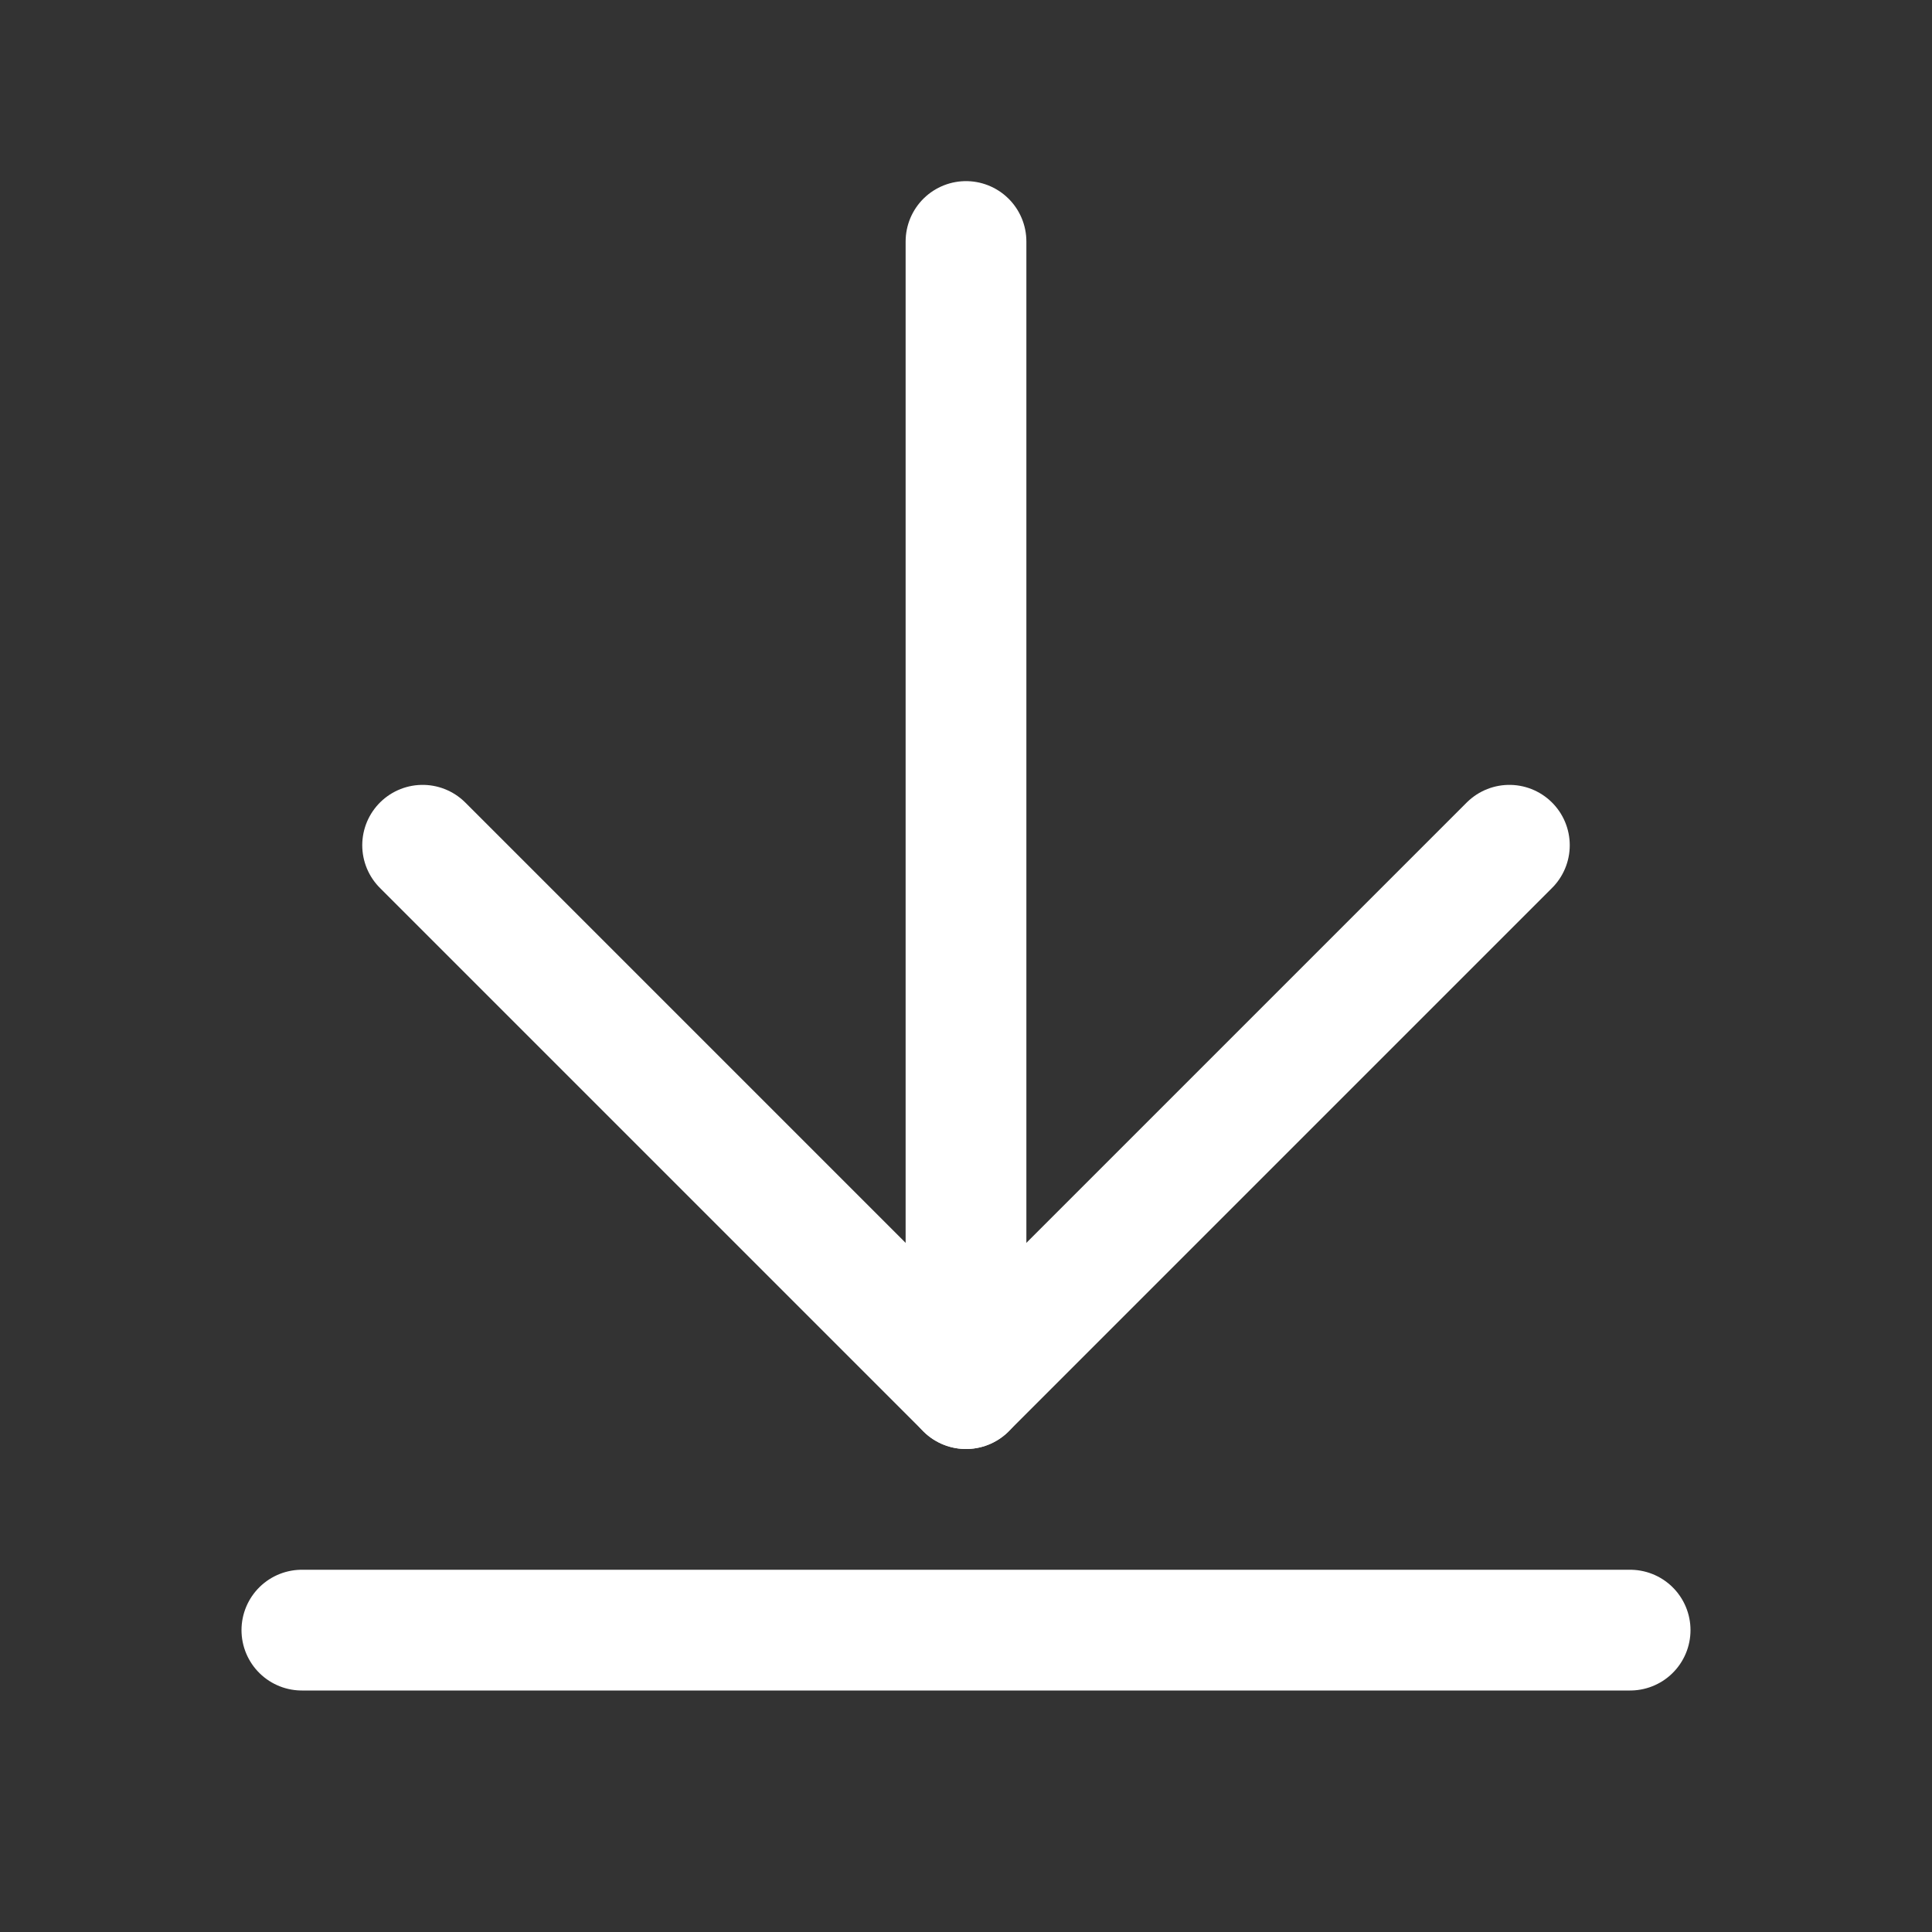
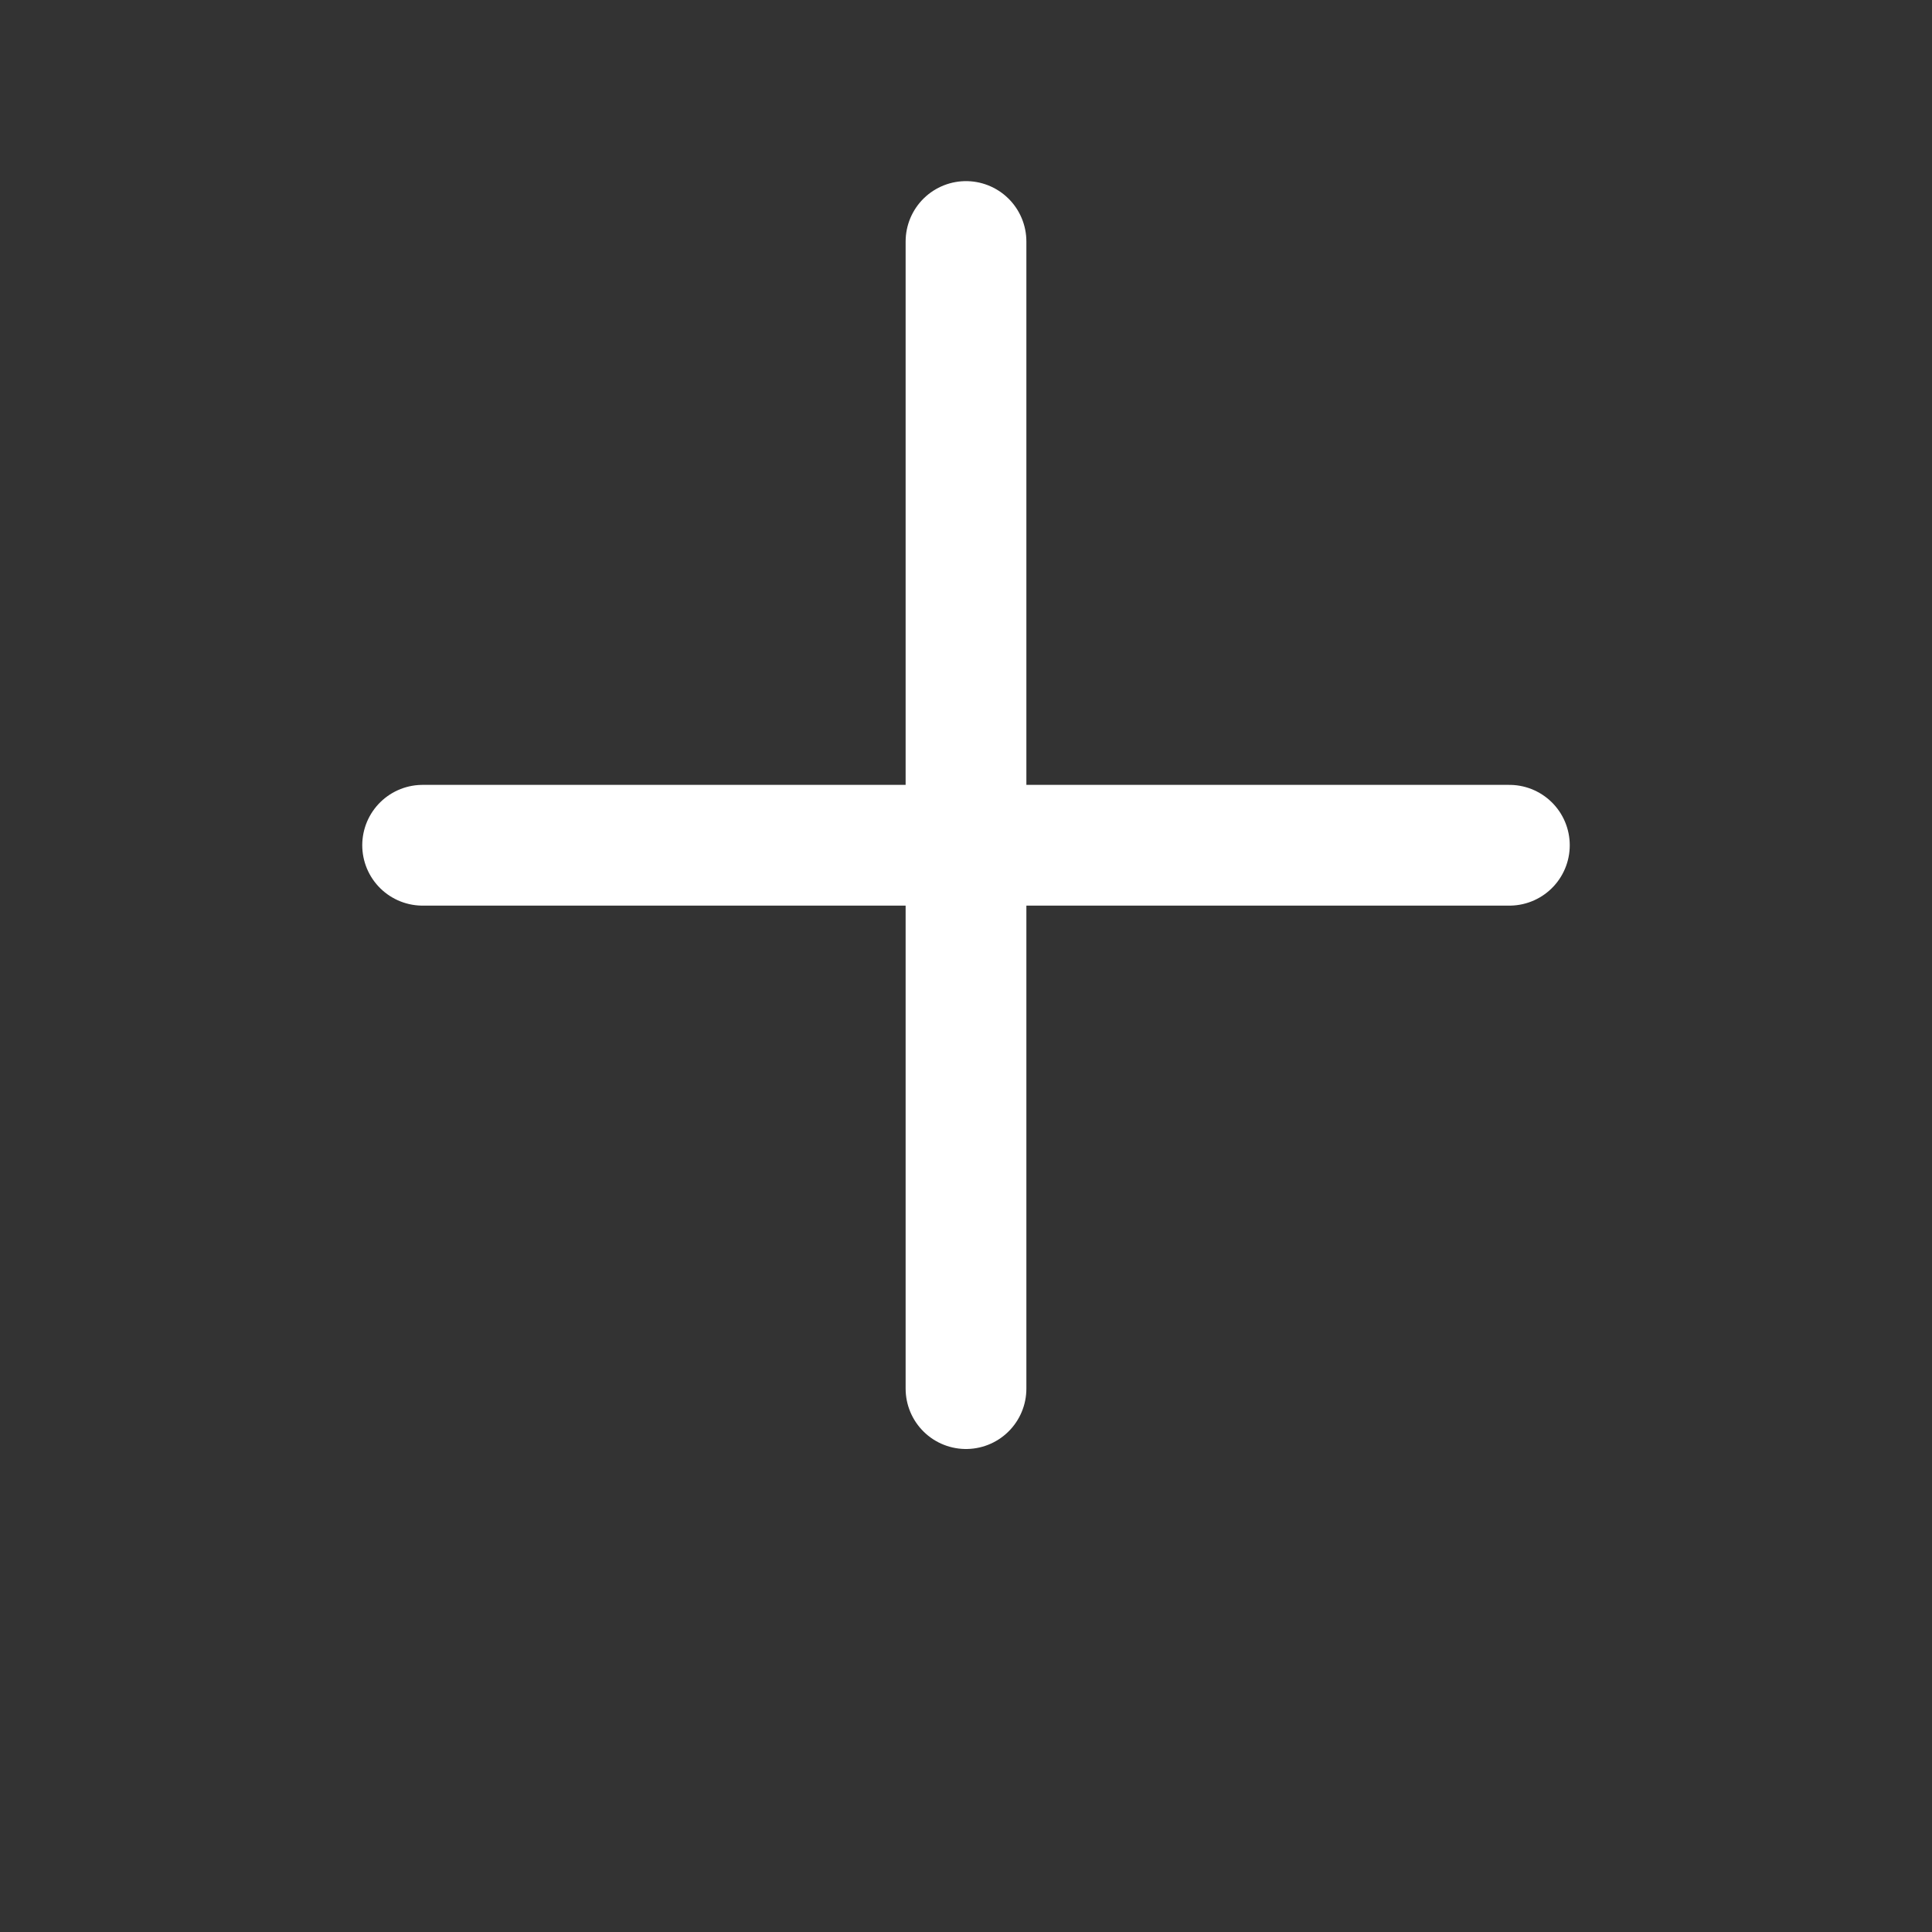
<svg xmlns="http://www.w3.org/2000/svg" width="24" height="24" viewBox="0 0 24 24" fill="none">
  <rect x="0" y="0" width="24" height="24" fill="#333333" stroke="none" />
  <path d="M12 3V17.25" stroke="white" stroke-width="1.5" stroke-linecap="round" stroke-linejoin="round" />
-   <path d="M5.25 10.5L12 17.25L18.75 10.5" stroke="white" stroke-width="1.5" stroke-linecap="round" stroke-linejoin="round" />
-   <path d="M3.75 20.25H20.25" stroke="white" stroke-width="1.5" stroke-linecap="round" stroke-linejoin="round" />
+   <path d="M5.25 10.5L18.75 10.5" stroke="white" stroke-width="1.5" stroke-linecap="round" stroke-linejoin="round" />
</svg>